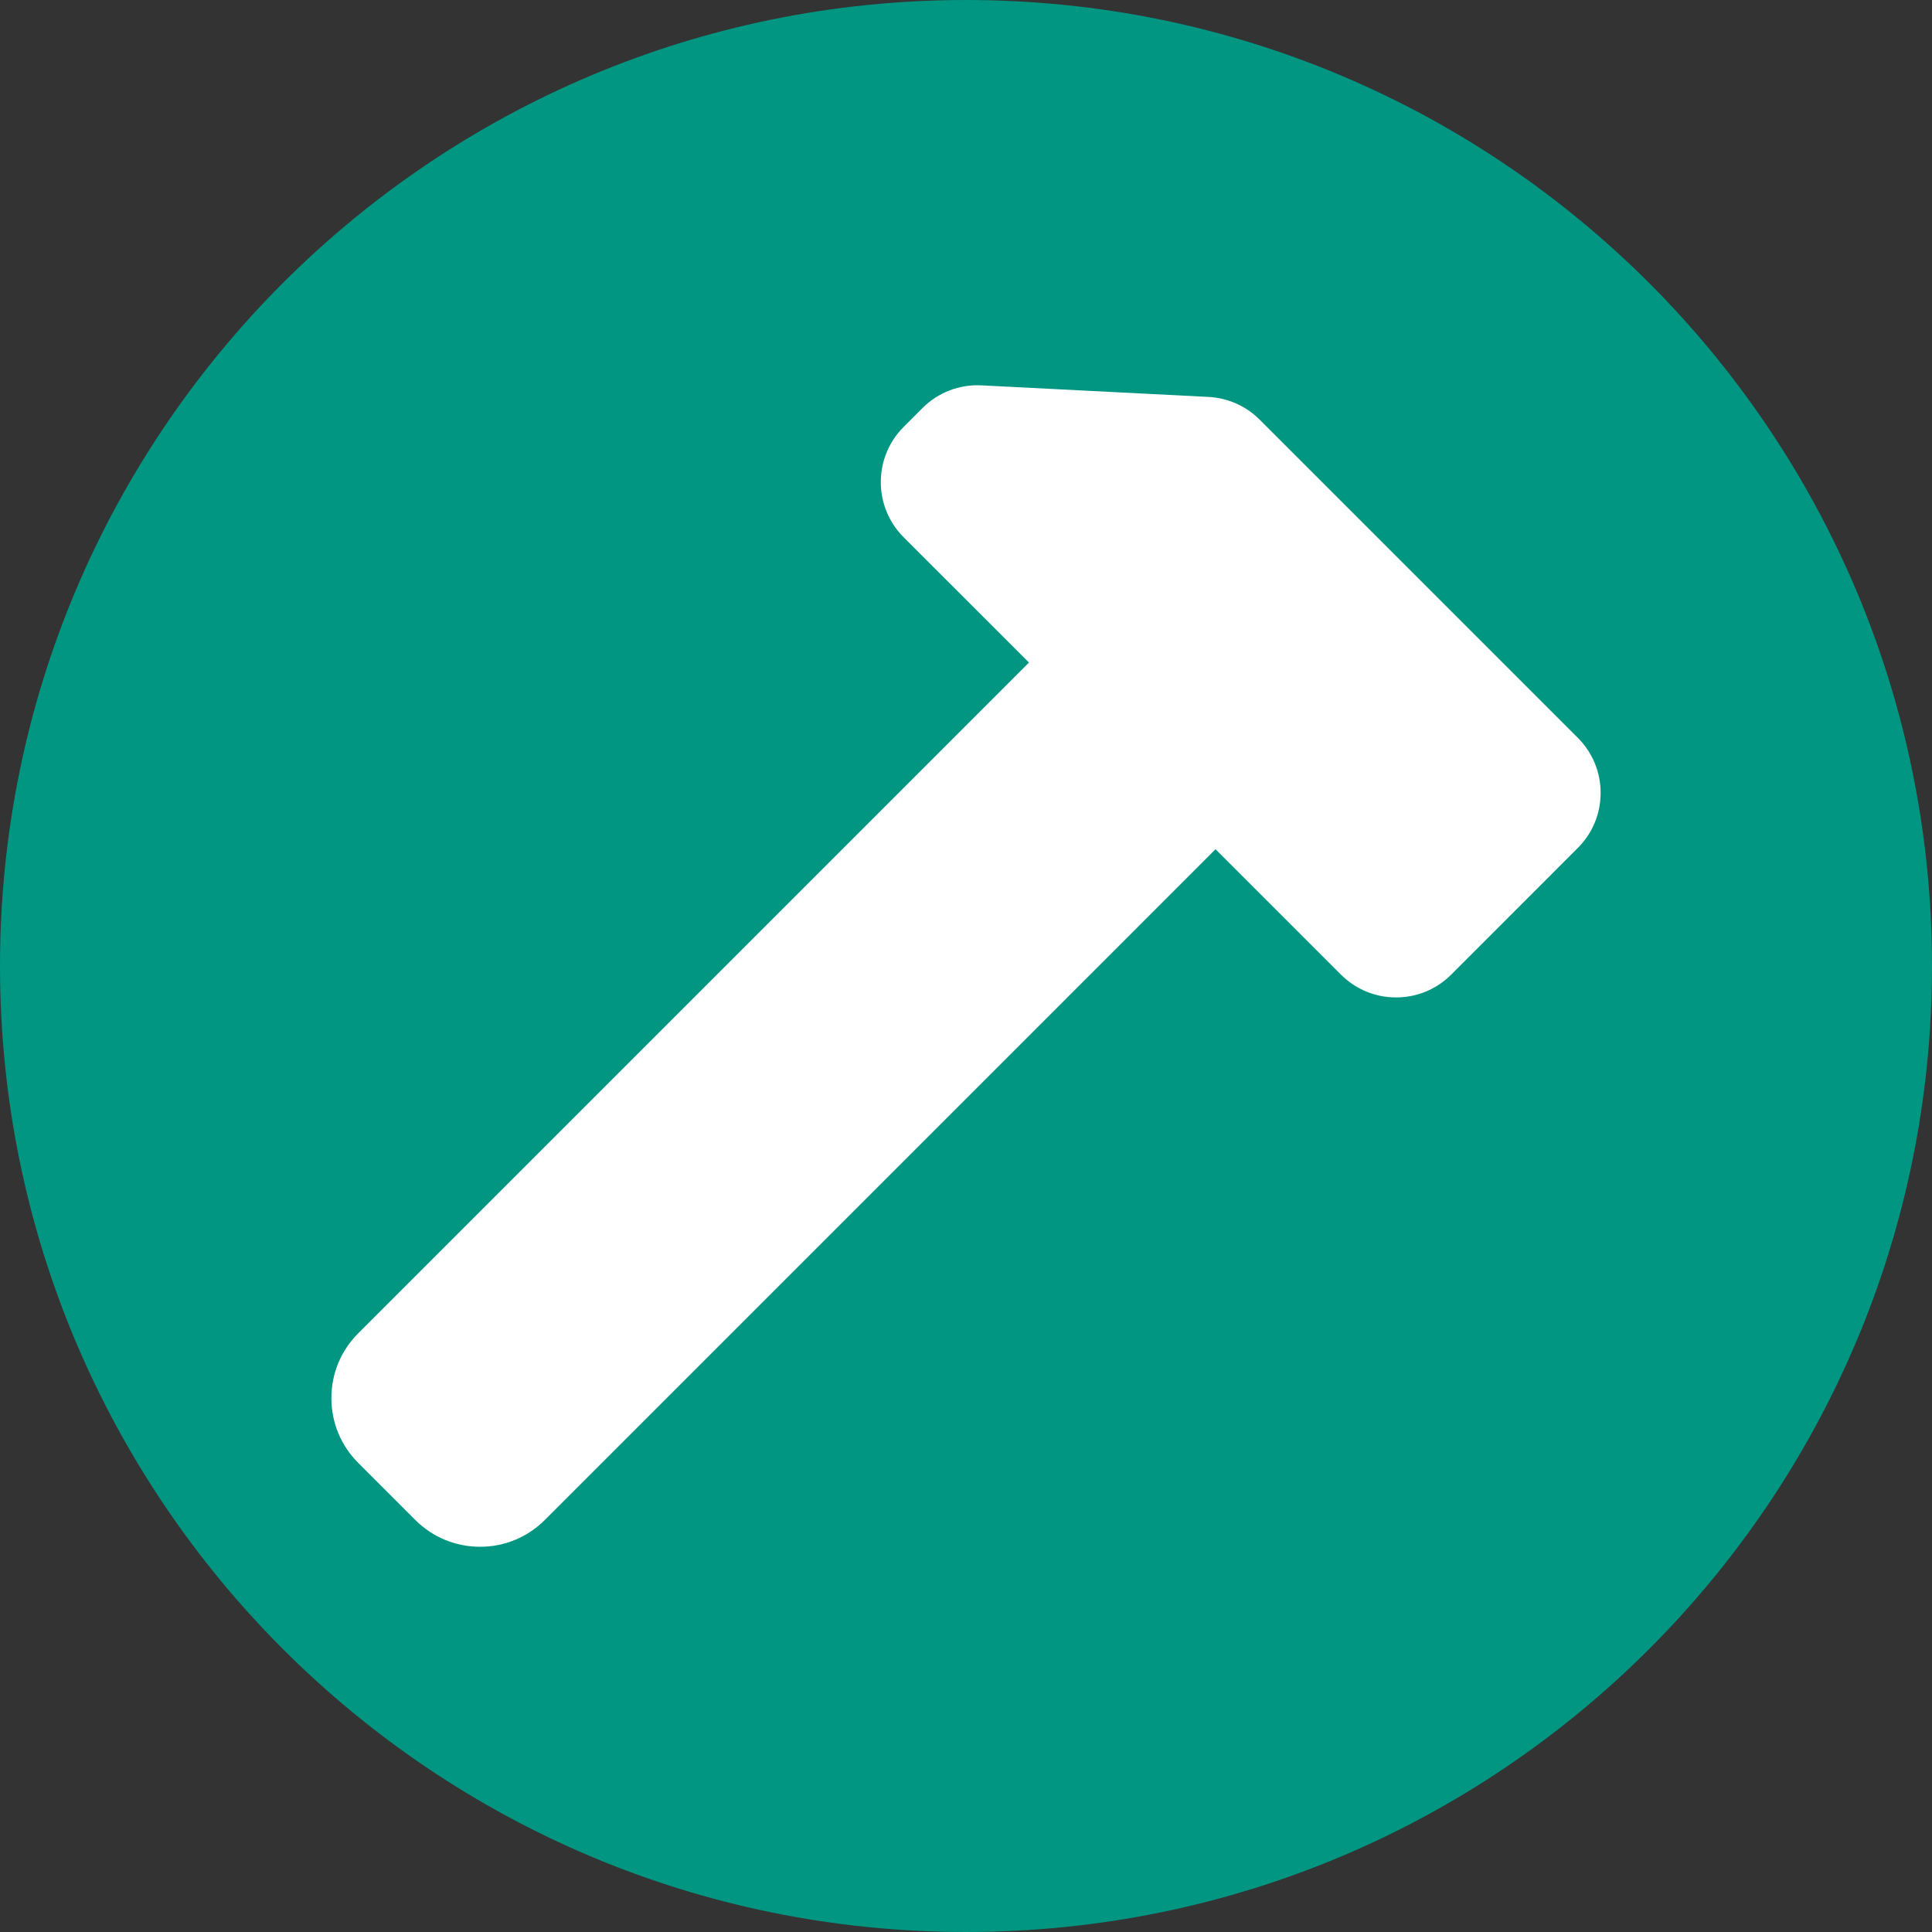
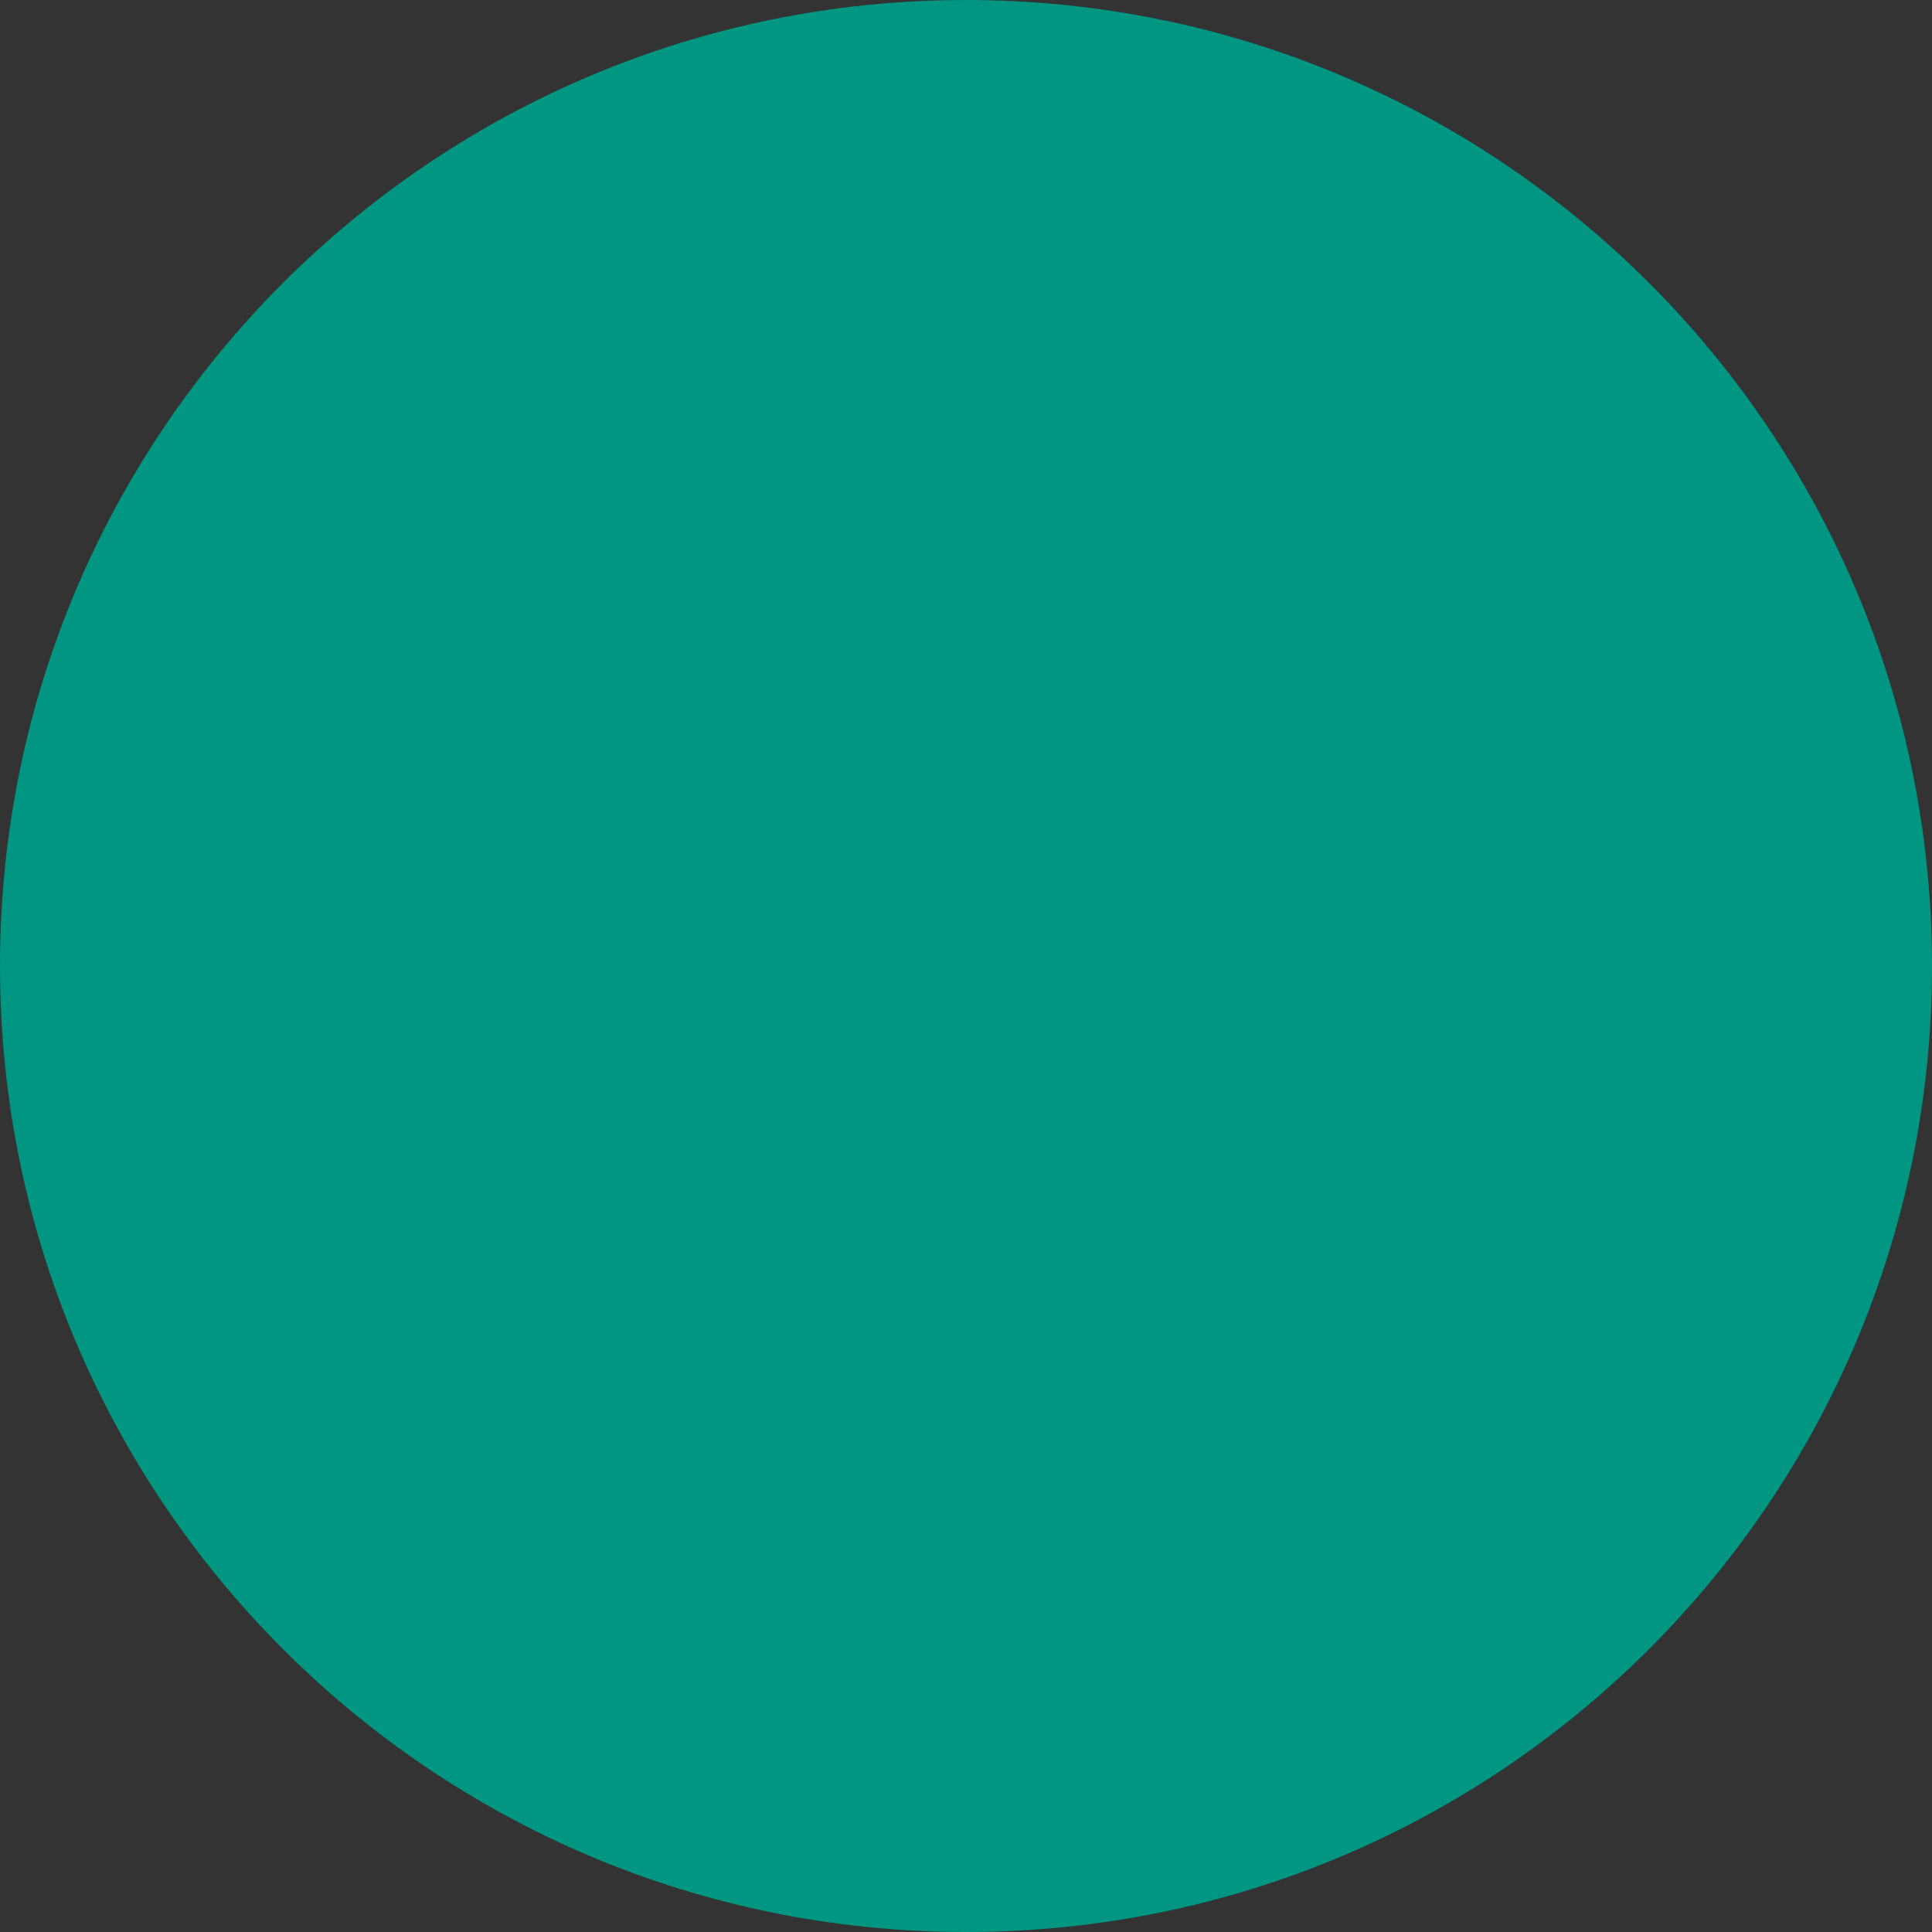
<svg xmlns="http://www.w3.org/2000/svg" version="1.0" id="Ebene_1" x="0px" y="0px" width="100px" height="100px" viewBox="0 0 100 100" enable-background="new 0 0 100 100" xml:space="preserve">
  <rect x="0" y="0" width="100" height="100" fill="#333333" stroke="none" />
  <path fill="#009682" d="M100,50c0-27.614-22.383-50-50-50C22.388,0,0,22.386,0,50c0,27.617,22.388,50,50,50  C77.617,100,100,77.617,100,50z" />
-   <path fill="#FFFFFF" d="M82.848,41.04c0,1.078-0.42,2.09-1.183,2.852l-6.552,6.554c-0.763,0.762-1.775,1.181-2.852,1.181  c-1.078,0-2.09-0.419-2.853-1.181l-6.492-6.49L28.204,78.67c-0.896,0.896-2.088,1.391-3.355,1.391s-2.461-0.494-3.357-1.391  l-2.947-2.948c-0.899-0.896-1.392-2.088-1.392-3.356c0-1.27,0.492-2.461,1.392-3.357l34.715-34.715l-6.489-6.488  c-1.574-1.574-1.574-4.133,0-5.706l0.976-0.977c0.808-0.811,1.904-1.234,3.057-1.177l11.751,0.599  c1.001,0.052,1.94,0.47,2.647,1.178l16.465,16.465C82.428,38.948,82.848,39.96,82.848,41.04z" />
</svg>